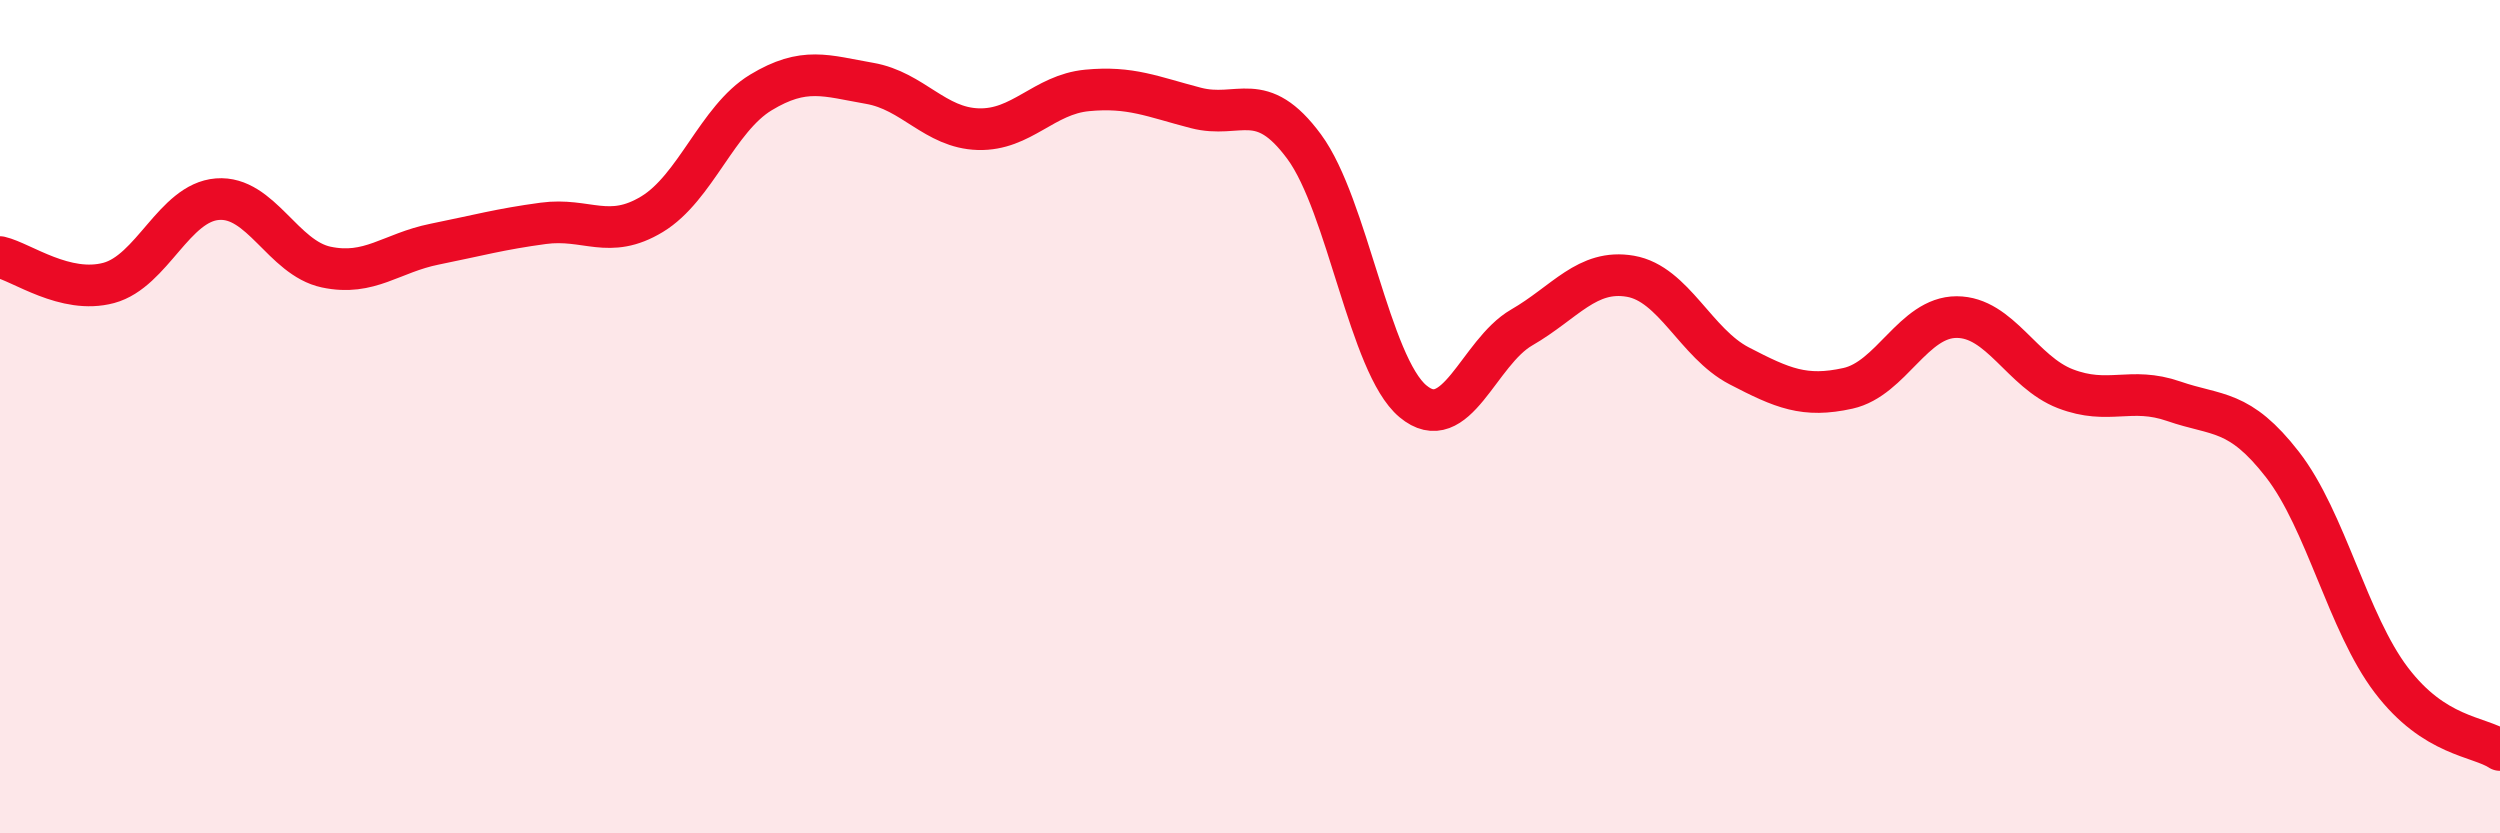
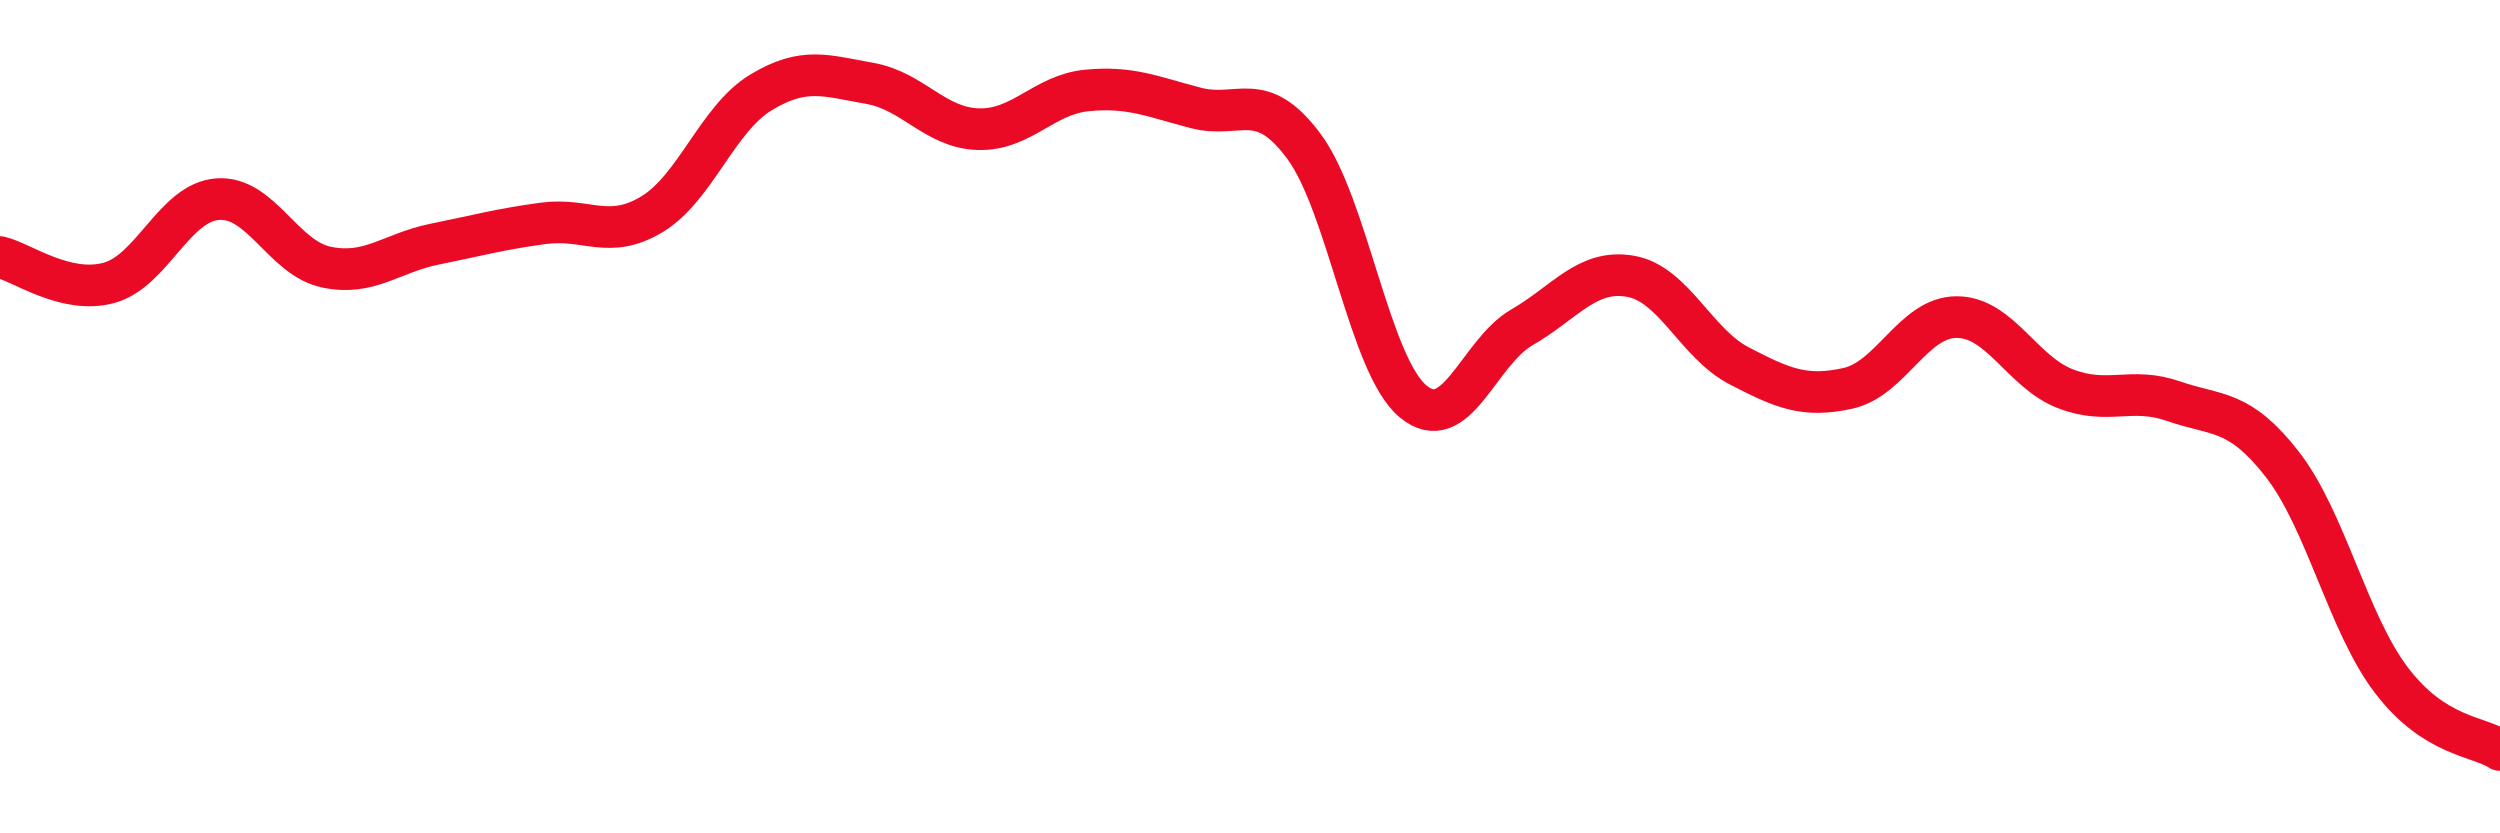
<svg xmlns="http://www.w3.org/2000/svg" width="60" height="20" viewBox="0 0 60 20">
-   <path d="M 0,6.17 C 0.52,6.29 1.57,7.07 2.61,6.79 C 3.65,6.51 4.18,4.86 5.22,4.78 C 6.26,4.7 6.79,6.19 7.83,6.41 C 8.87,6.63 9.39,6.07 10.43,5.86 C 11.47,5.65 12,5.5 13.04,5.36 C 14.08,5.22 14.61,5.77 15.65,5.14 C 16.69,4.51 17.22,2.85 18.26,2.22 C 19.3,1.59 19.83,1.82 20.87,2 C 21.91,2.18 22.44,3.07 23.48,3.1 C 24.52,3.13 25.05,2.27 26.09,2.17 C 27.13,2.07 27.66,2.32 28.7,2.59 C 29.74,2.86 30.26,2.11 31.3,3.52 C 32.34,4.93 32.87,8.76 33.91,9.63 C 34.95,10.5 35.48,8.46 36.52,7.86 C 37.56,7.26 38.09,6.45 39.13,6.63 C 40.17,6.81 40.7,8.24 41.74,8.78 C 42.78,9.32 43.31,9.55 44.35,9.32 C 45.39,9.09 45.92,7.61 46.96,7.61 C 48,7.61 48.53,8.93 49.57,9.33 C 50.61,9.73 51.13,9.27 52.17,9.63 C 53.21,9.99 53.74,9.81 54.78,11.15 C 55.82,12.49 56.35,14.95 57.39,16.32 C 58.43,17.69 59.48,17.66 60,18L60 20L0 20Z" fill="#EB0A25" opacity="0.1" stroke-linecap="round" stroke-linejoin="round" />
  <path d="M 0,6.17 C 0.52,6.29 1.57,7.07 2.61,6.79 C 3.65,6.51 4.18,4.86 5.22,4.78 C 6.26,4.7 6.79,6.19 7.83,6.41 C 8.87,6.63 9.39,6.07 10.43,5.86 C 11.47,5.65 12,5.5 13.04,5.36 C 14.08,5.22 14.61,5.77 15.65,5.14 C 16.69,4.51 17.22,2.85 18.26,2.22 C 19.3,1.59 19.83,1.82 20.87,2 C 21.91,2.18 22.44,3.07 23.48,3.1 C 24.52,3.13 25.05,2.27 26.09,2.17 C 27.13,2.07 27.66,2.32 28.7,2.59 C 29.74,2.86 30.26,2.11 31.3,3.52 C 32.34,4.93 32.87,8.76 33.91,9.63 C 34.95,10.5 35.48,8.46 36.52,7.86 C 37.56,7.26 38.09,6.45 39.13,6.63 C 40.17,6.81 40.7,8.24 41.74,8.78 C 42.78,9.32 43.31,9.55 44.35,9.32 C 45.39,9.09 45.92,7.61 46.96,7.61 C 48,7.61 48.53,8.93 49.57,9.33 C 50.61,9.73 51.13,9.27 52.17,9.63 C 53.21,9.99 53.74,9.81 54.78,11.15 C 55.82,12.49 56.35,14.95 57.39,16.32 C 58.43,17.69 59.48,17.66 60,18" stroke="#EB0A25" stroke-width="1" fill="none" stroke-linecap="round" stroke-linejoin="round" />
</svg>